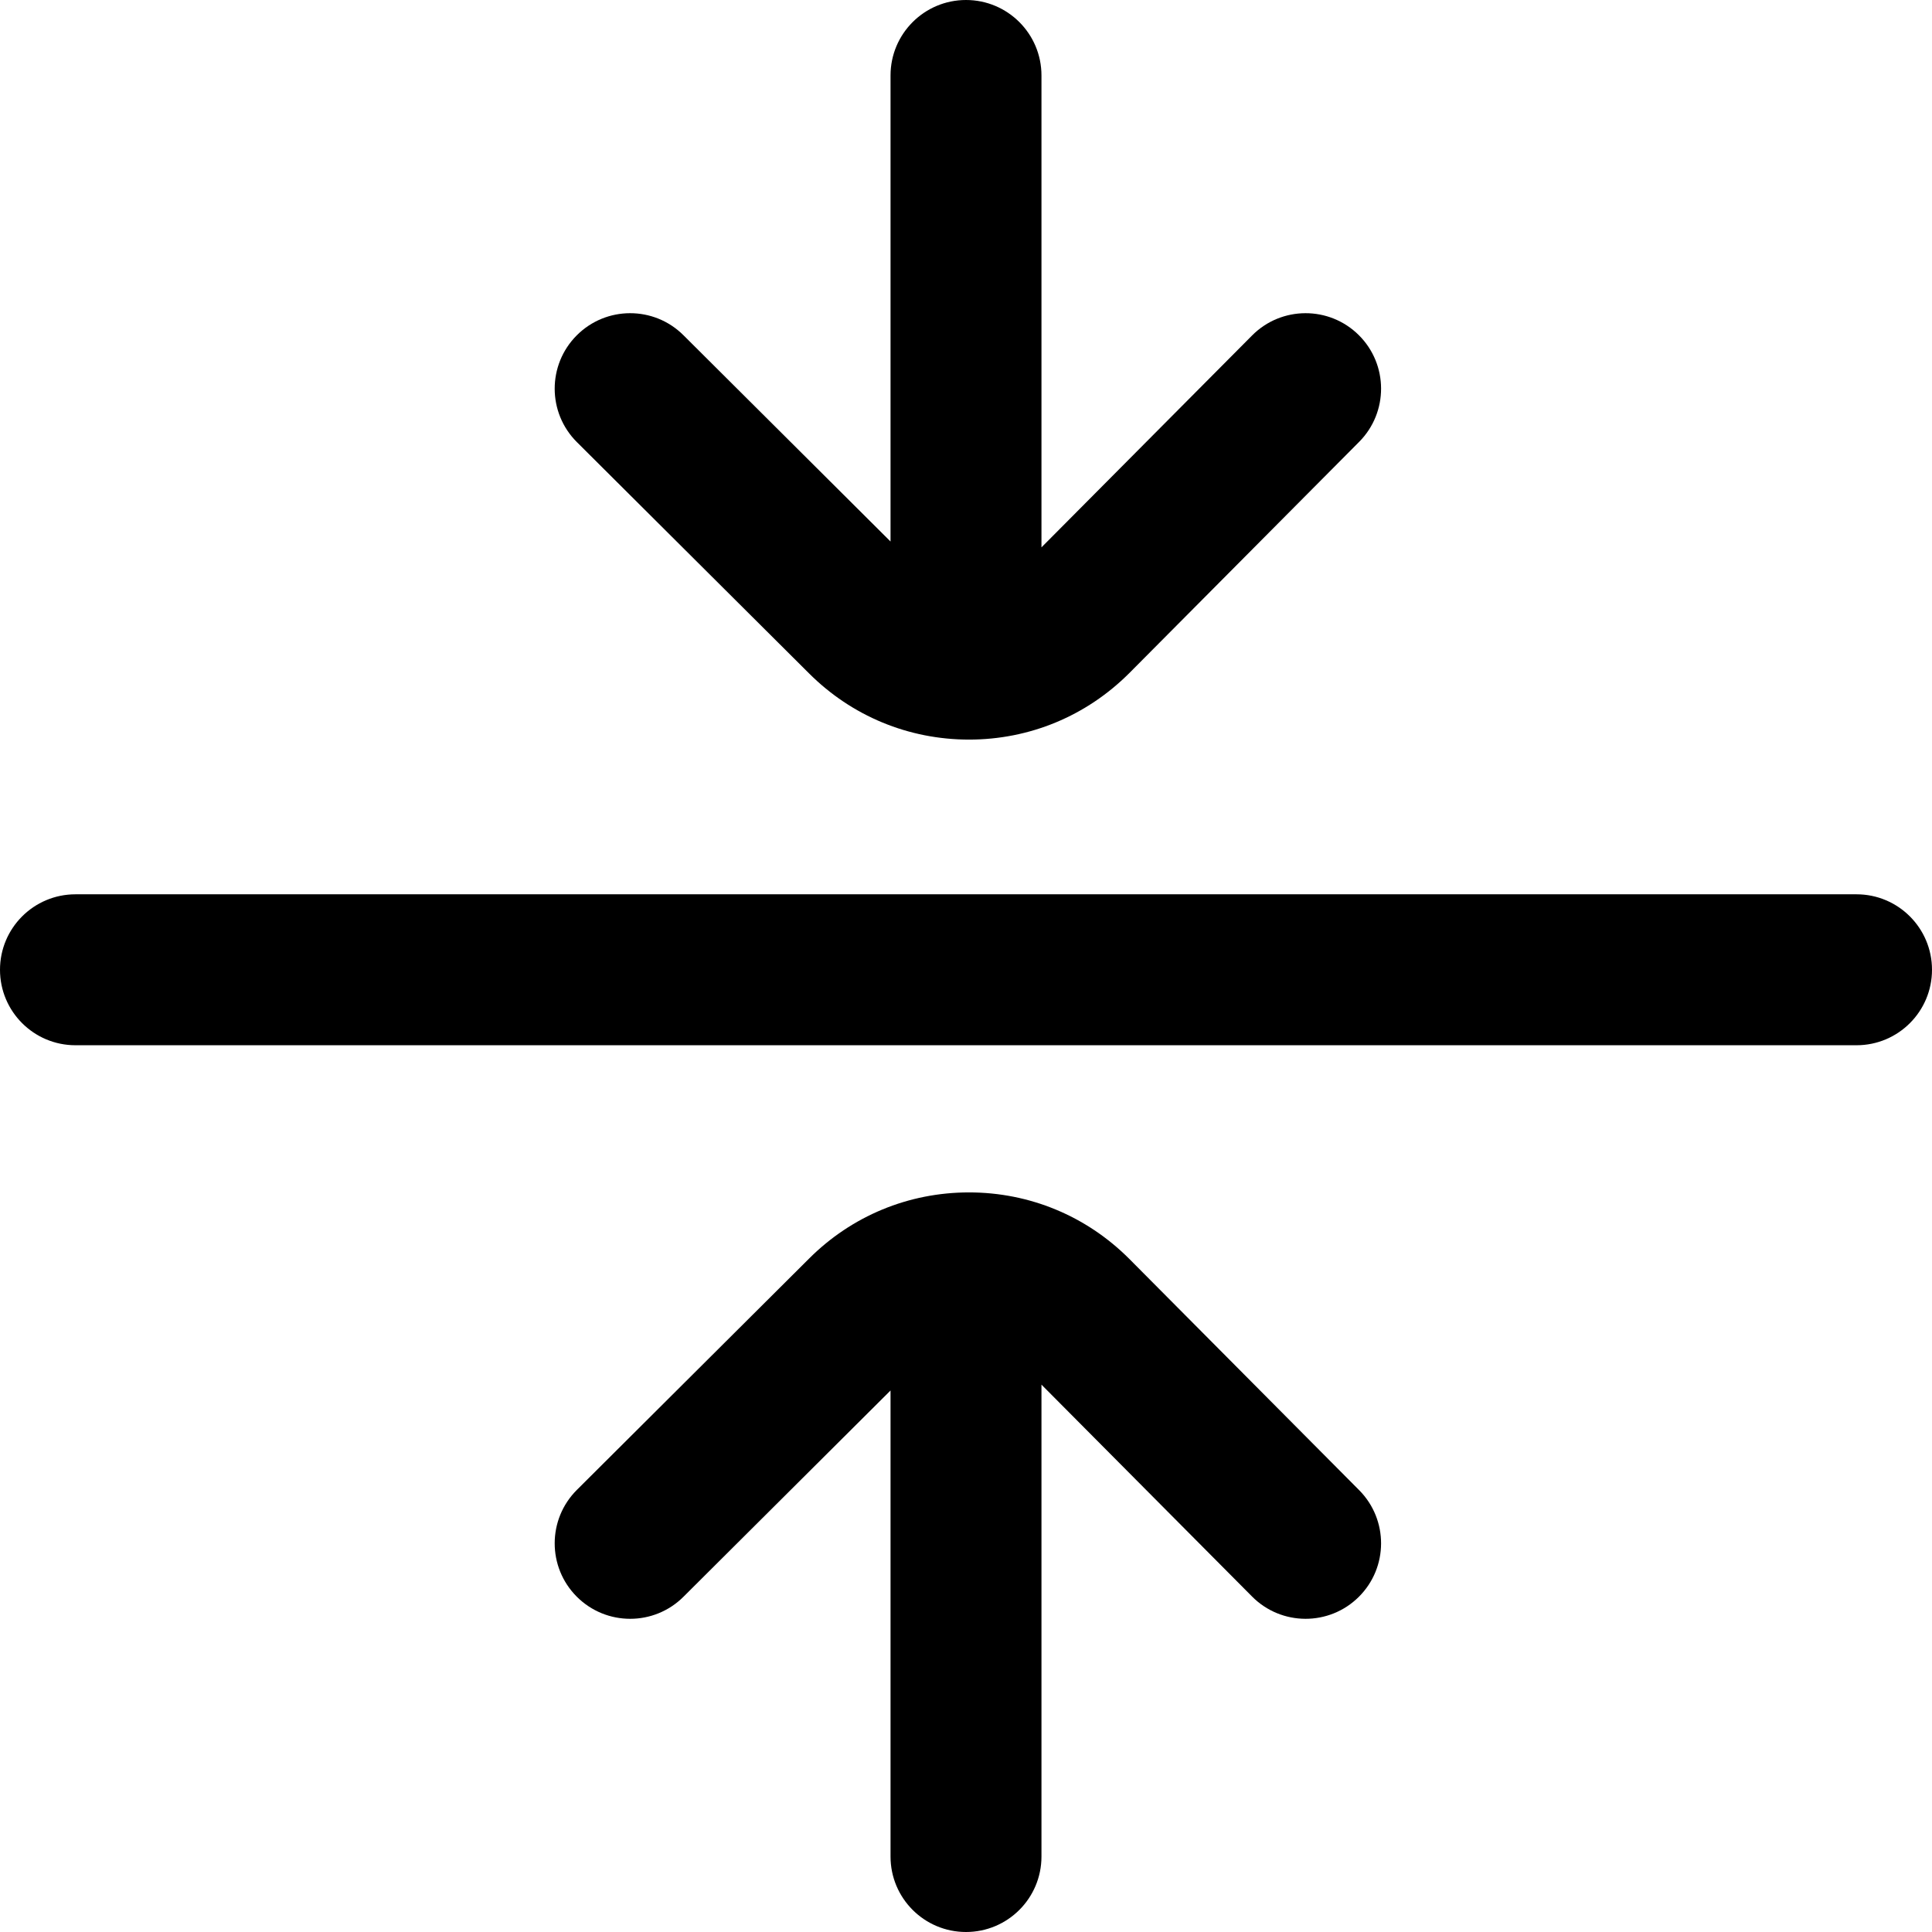
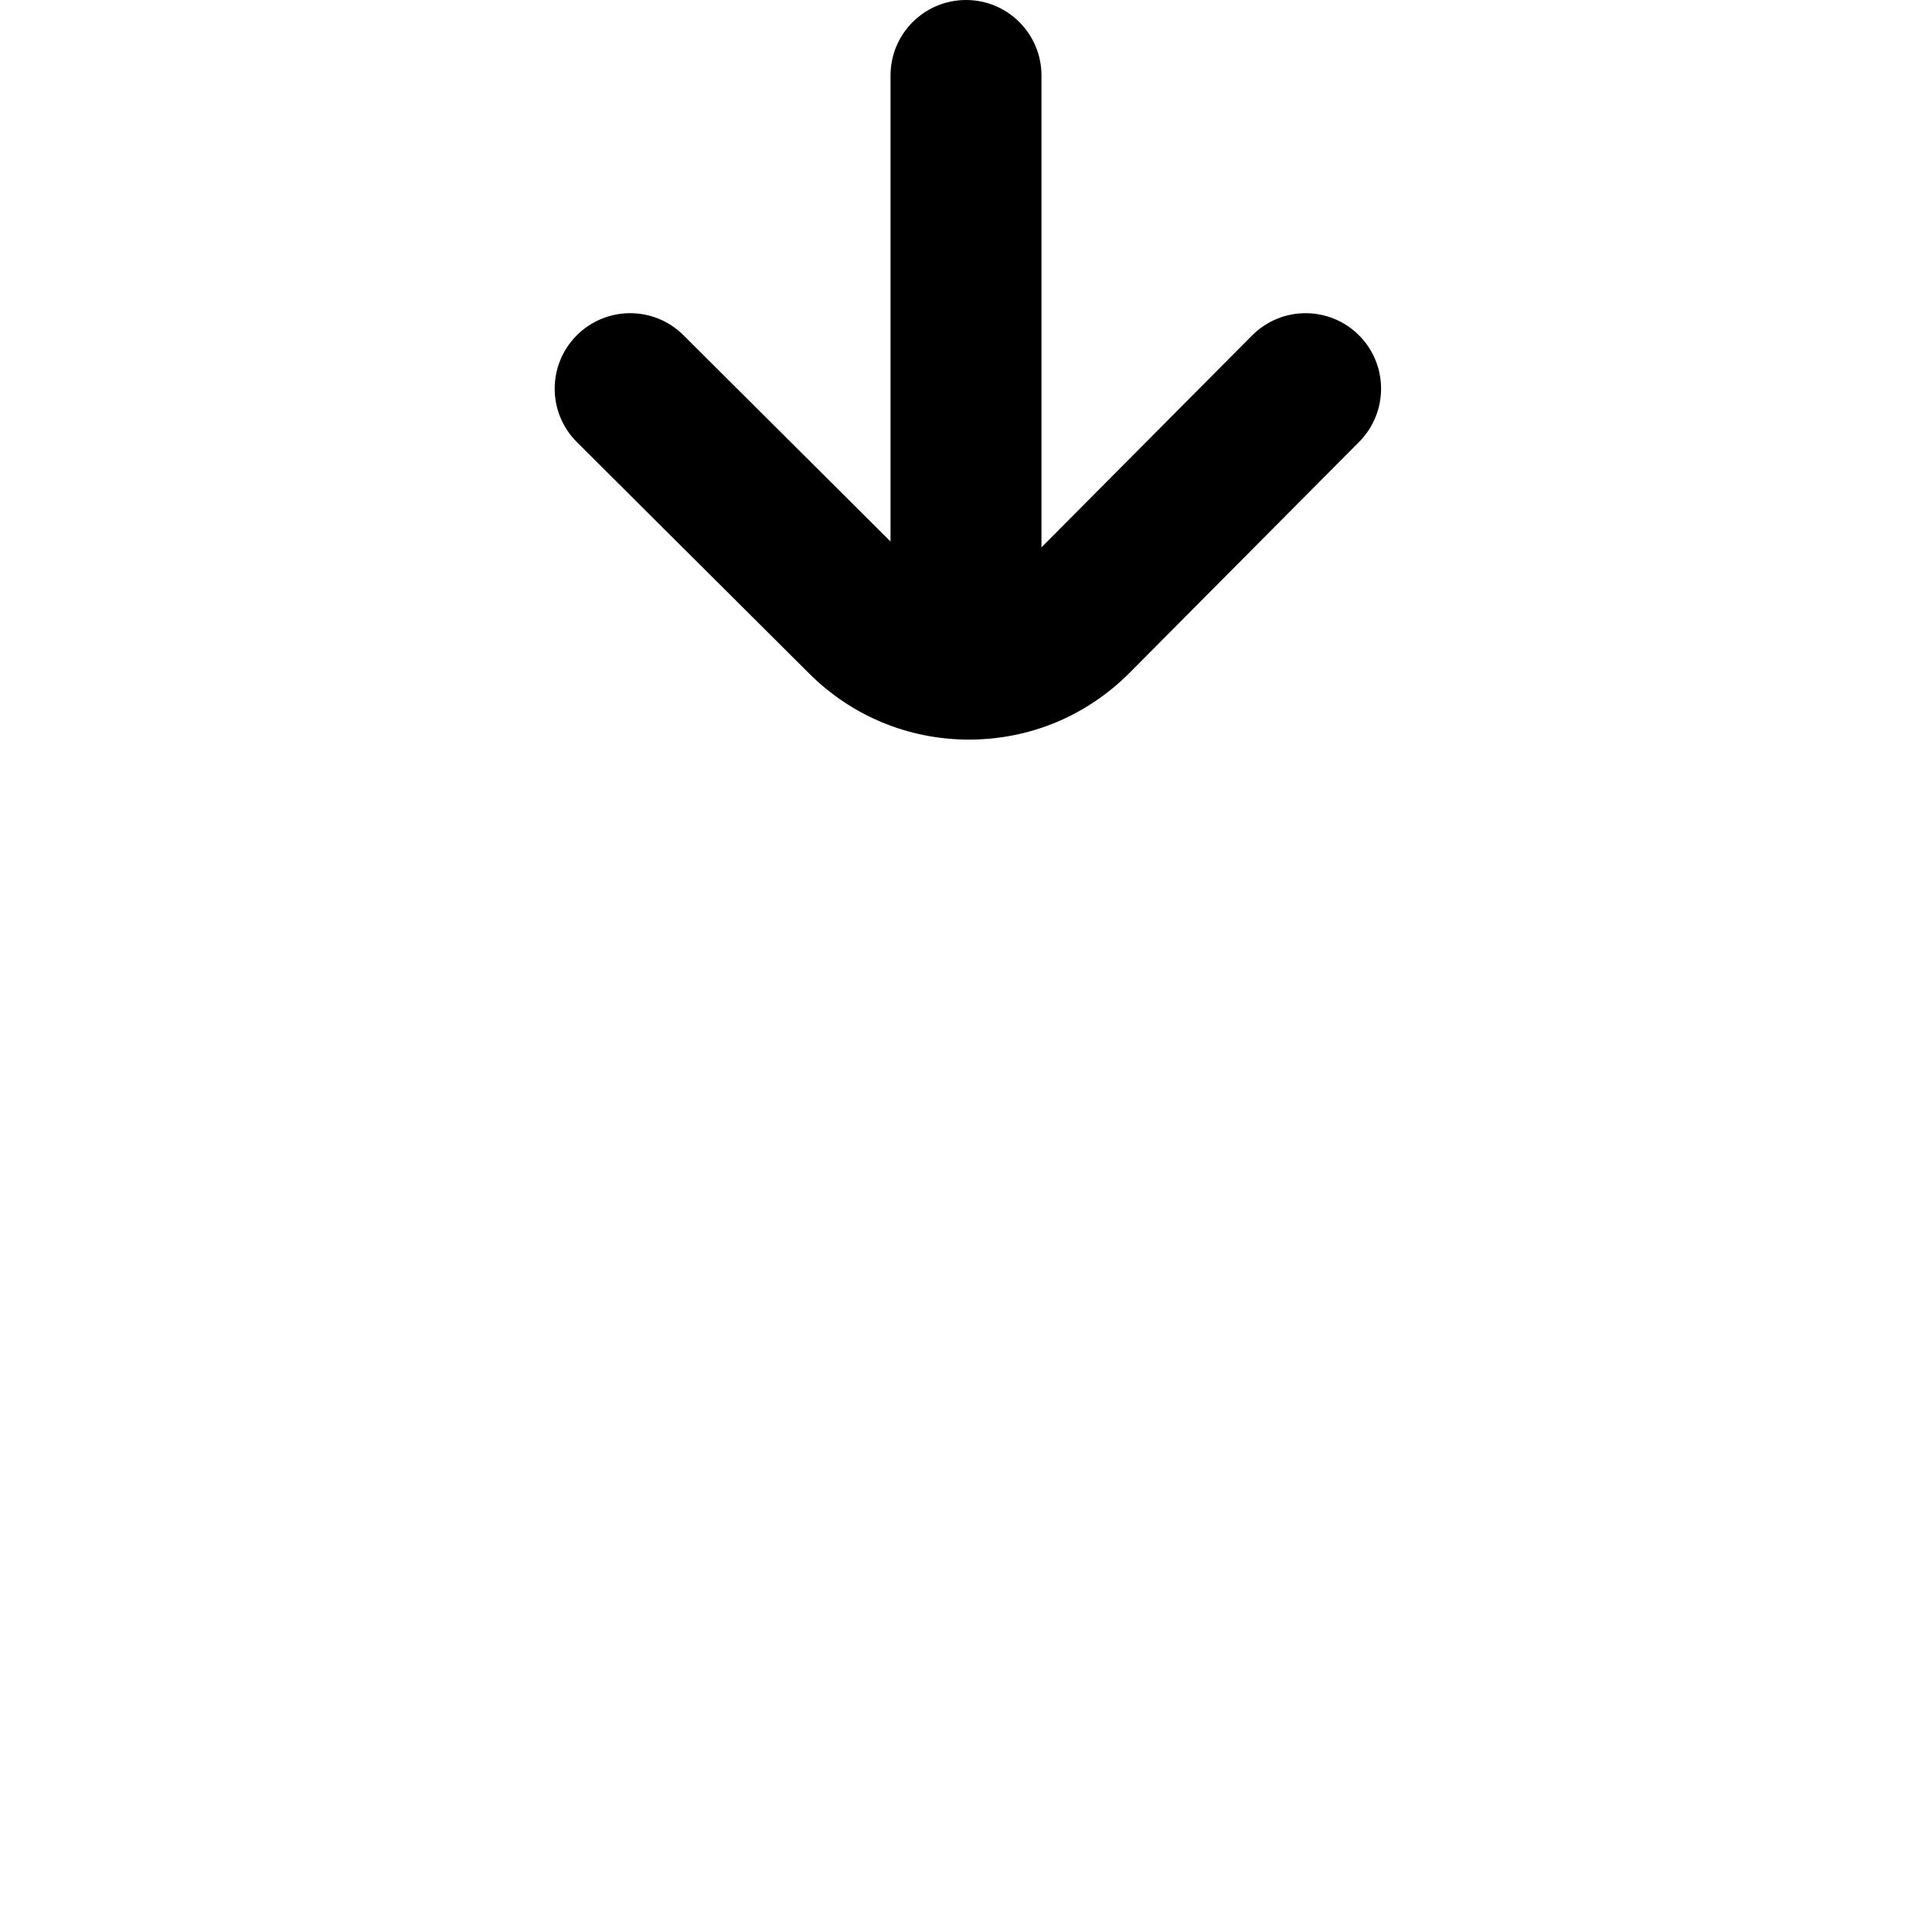
<svg xmlns="http://www.w3.org/2000/svg" version="1.1" id="Capa_1" x="0px" y="0px" viewBox="0 0 512 512" style="enable-background:new 0 0 512 512;" xml:space="preserve">
  <g>
    <g>
      <g>
        <path d="M214.376,178.426c11.333,11.333,26.4,17.574,42.427,17.574c16.027,0,31.094-6.241,42.469-17.617l60.913-61.284     c7.787-7.834,7.749-20.498-0.085-28.284c-7.834-7.786-20.497-7.749-28.284,0.086L276,145.056V20c0-11.046-8.954-20-20-20     c-11.046,0-20,8.954-20,20v123.507l-54.885-54.676c-7.825-7.795-20.488-7.772-28.284,0.054     c-7.796,7.826-7.771,20.489,0.054,28.284L214.376,178.426z" />
-         <path d="M299.229,333.574C287.896,322.241,272.829,316,256.803,316s-31.094,6.241-42.399,17.547l-61.519,61.284     c-7.825,7.795-7.85,20.458-0.054,28.284C156.738,427.038,161.868,429,167,429c5.105,0,10.213-1.943,14.115-5.831L236,368.494V492     c0,11.046,8.954,20,20,20s20-8.954,20-20V366.944l55.815,56.156c7.785,7.835,20.45,7.871,28.284,0.086     c7.834-7.787,7.872-20.45,0.085-28.284L299.229,333.574z" />
-         <path d="M492,237H20c-11.046,0-20,8.954-20,20c0,11.046,8.954,20,20,20h472c11.046,0,20-8.954,20-20     C512,245.954,503.046,237,492,237z" />
      </g>
    </g>
  </g>
  <g>
</g>
  <g>
</g>
  <g>
</g>
  <g>
</g>
  <g>
</g>
  <g>
</g>
  <g>
</g>
  <g>
</g>
  <g>
</g>
  <g>
</g>
  <g>
</g>
  <g>
</g>
  <g>
</g>
  <g>
</g>
  <g>
</g>
</svg>